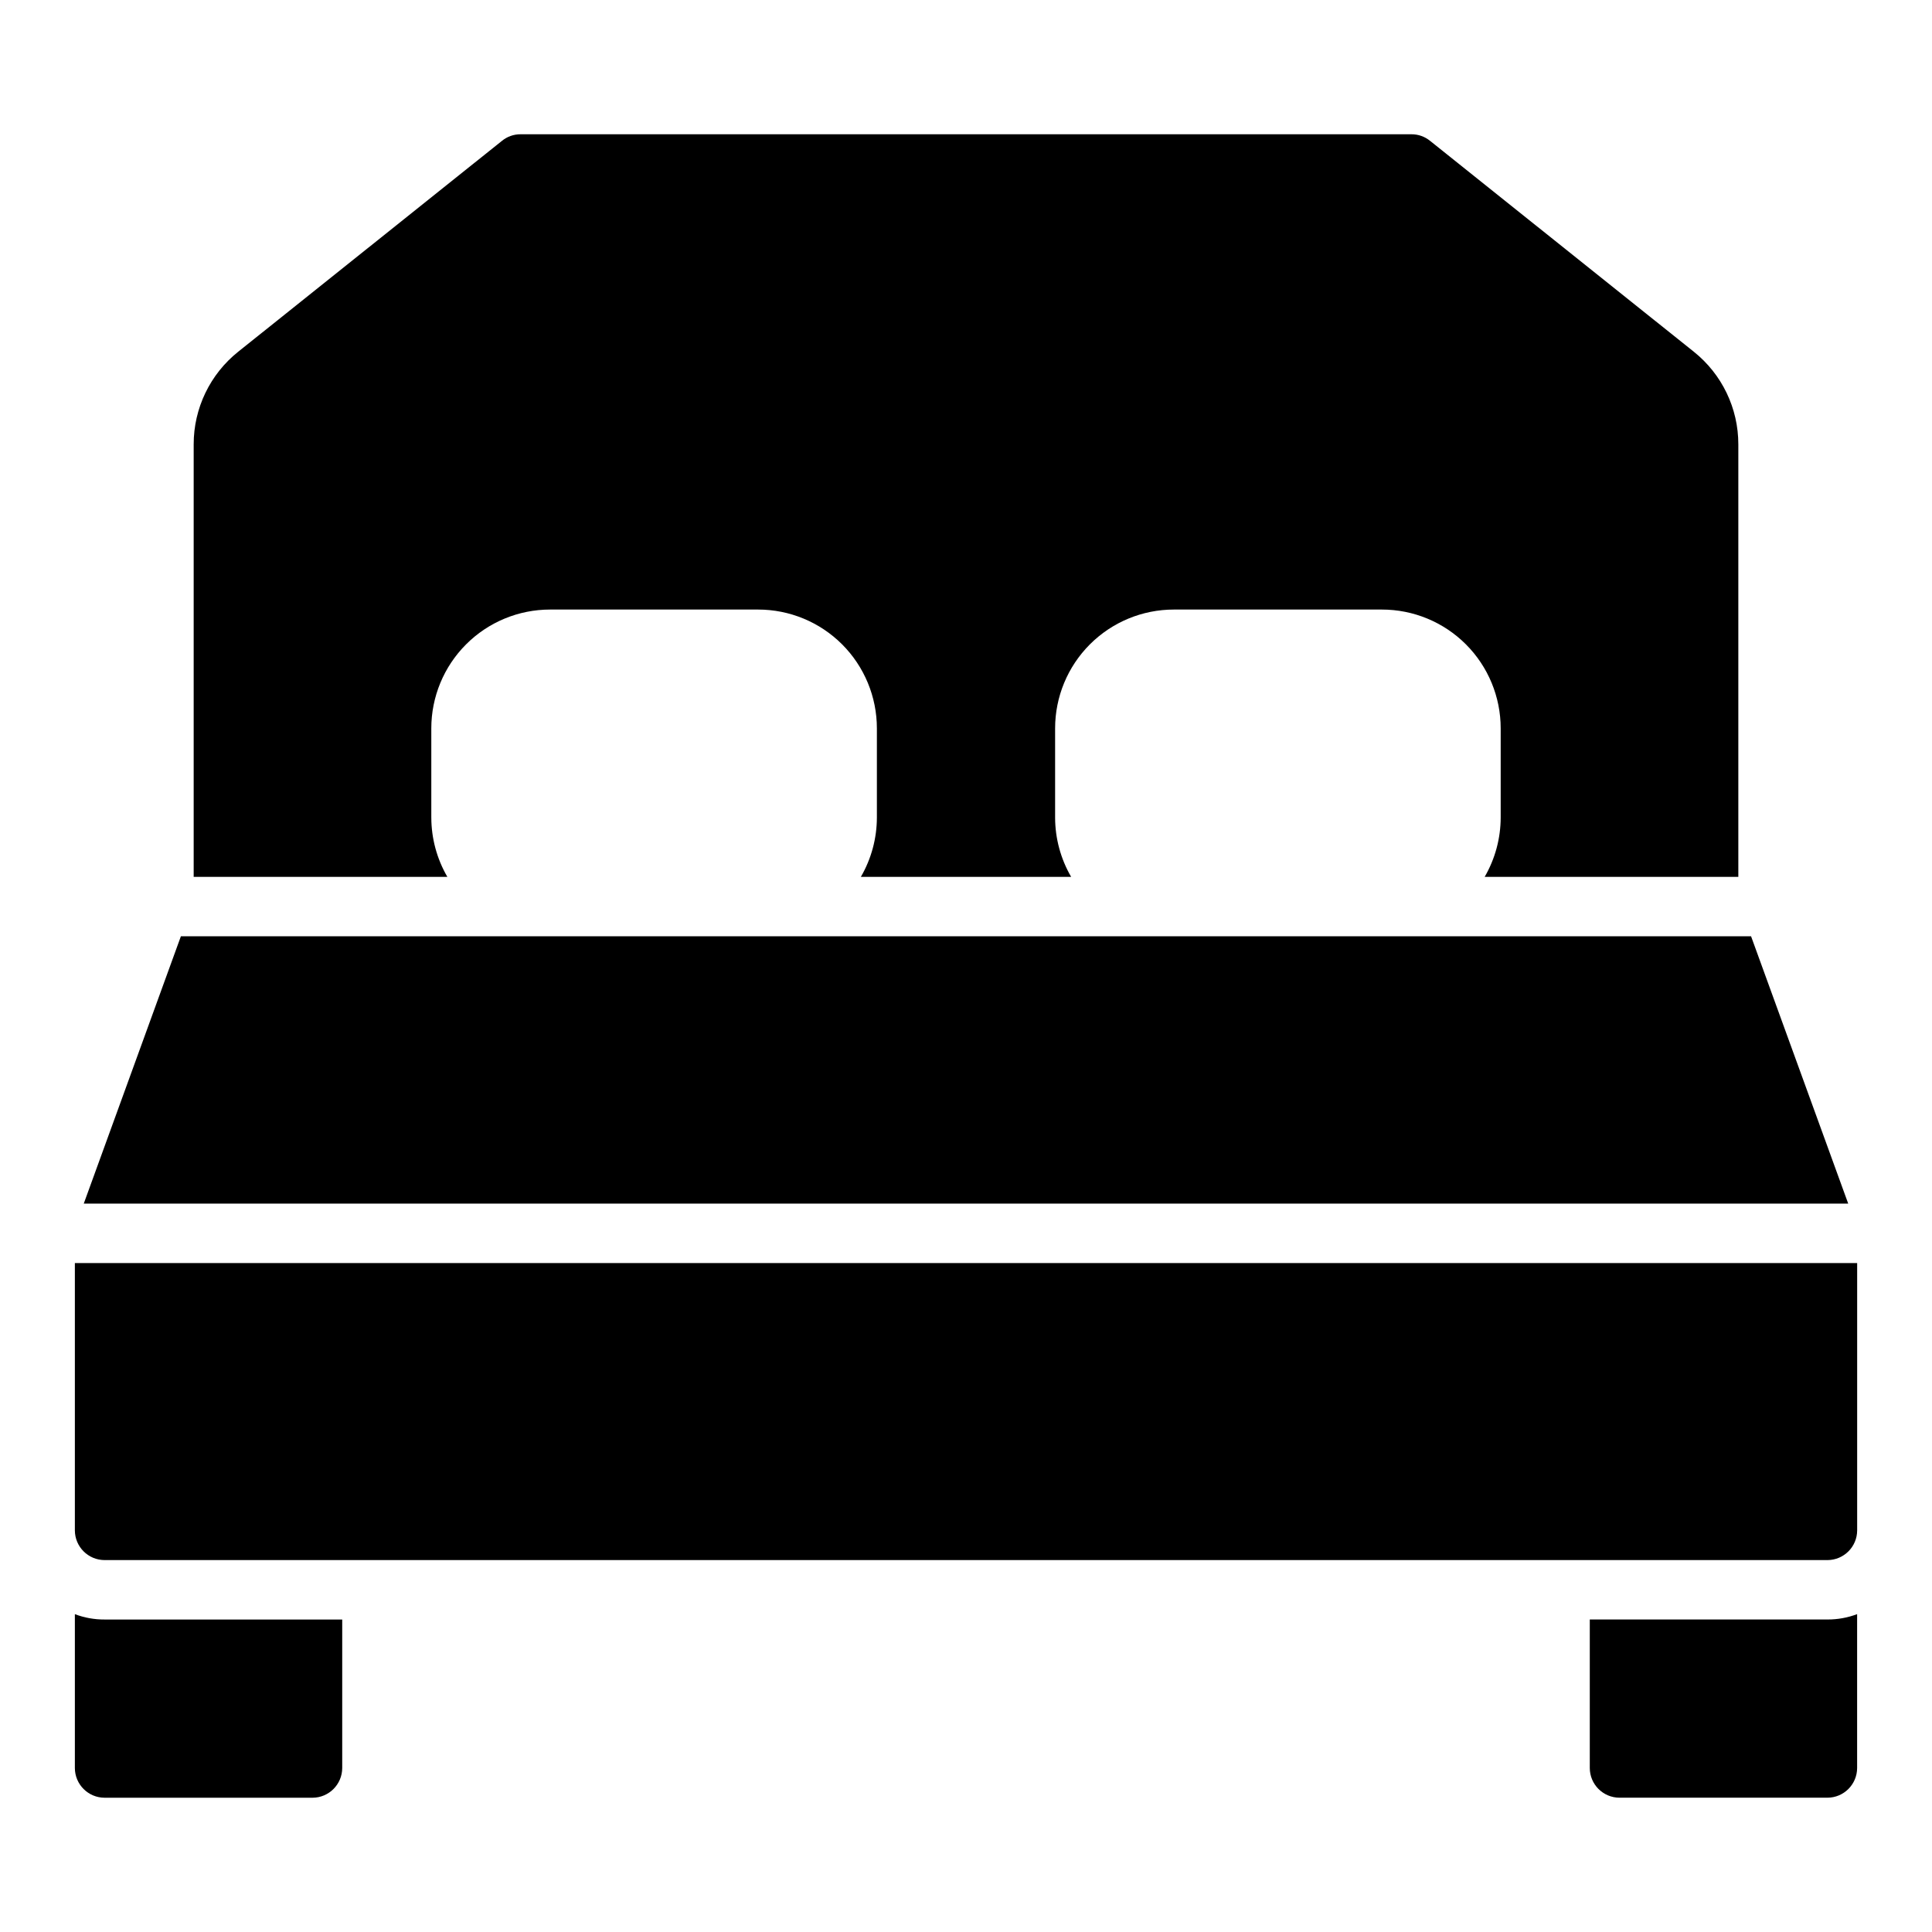
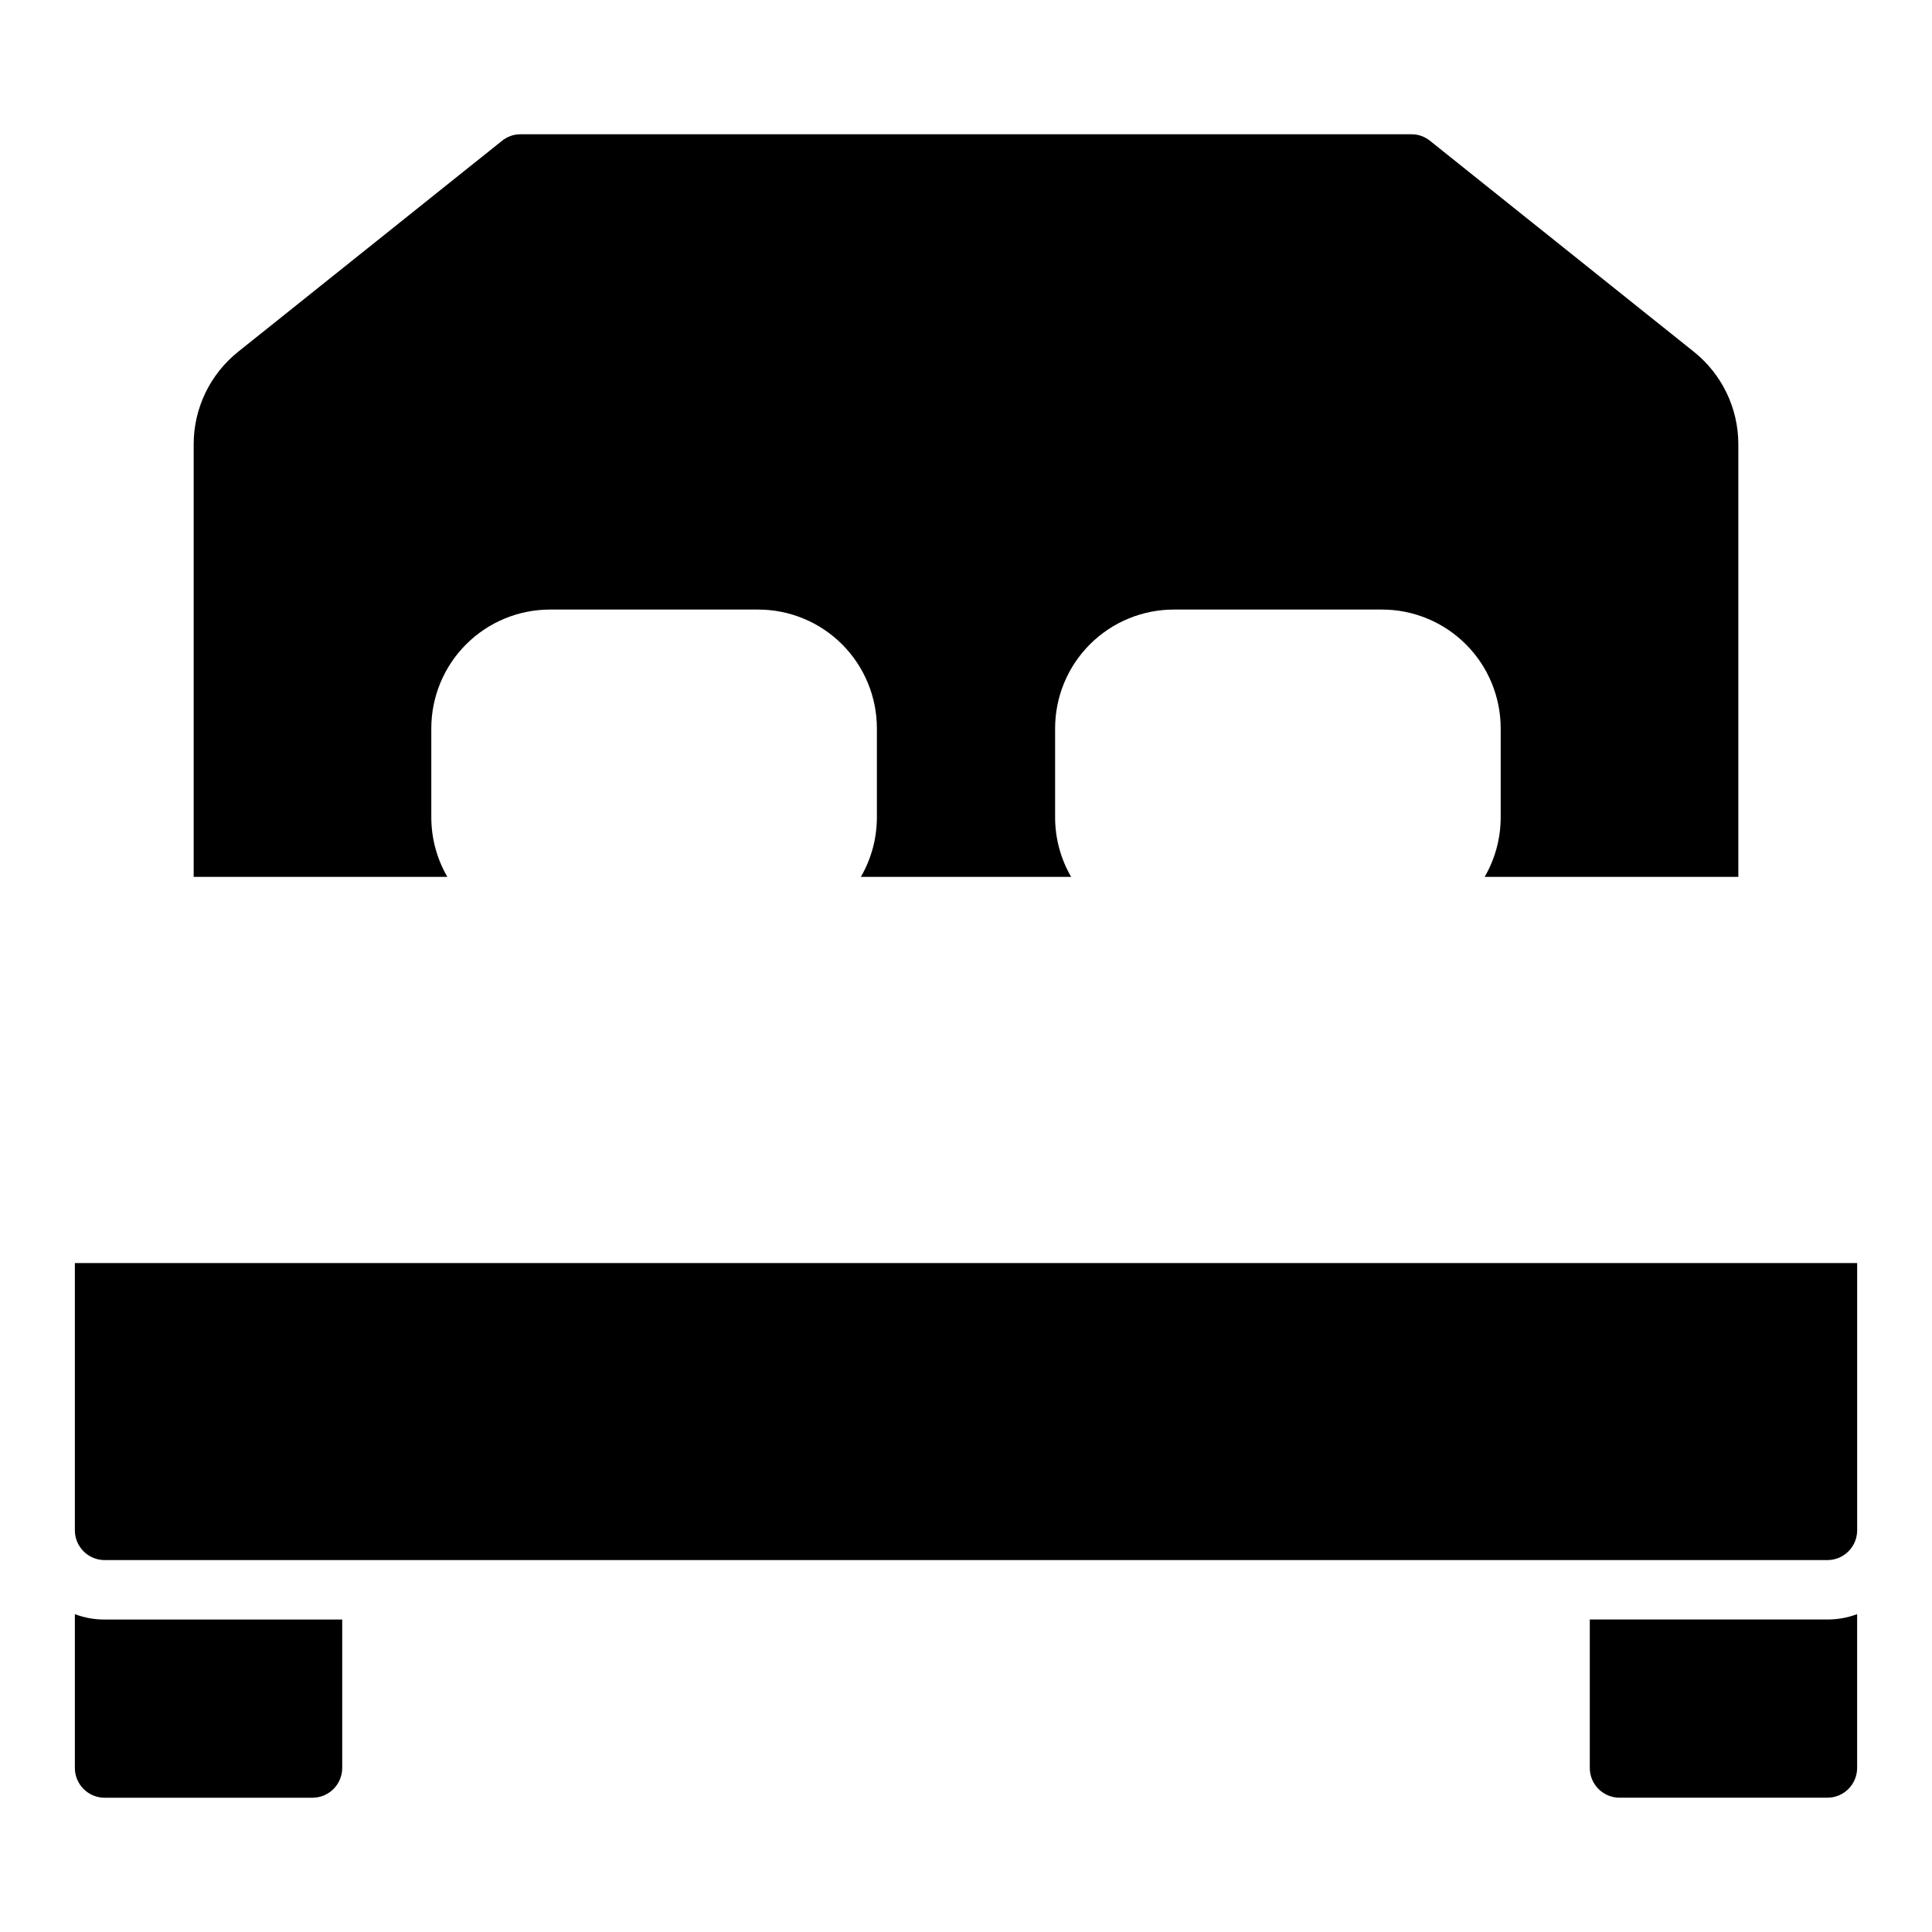
<svg xmlns="http://www.w3.org/2000/svg" fill="#000000" width="800px" height="800px" version="1.1" viewBox="144 144 512 512">
  <g>
-     <path d="m608.05 392.12h-416.11l-25.742 70.852h467.6z" />
    <path d="m163.84 478.72v70.848c0.016 4.344 3.531 7.859 7.875 7.871h456.58c4.34-0.012 7.859-3.527 7.871-7.871v-70.848z" />
    <path d="m163.84 571.77v40.777c0.016 4.344 3.531 7.859 7.875 7.871h55.105-0.004c4.344-0.012 7.859-3.527 7.875-7.871v-39.359h-62.977c-2.691 0.016-5.359-0.465-7.875-1.418z" />
    <path d="m565.31 573.18v39.359c0.012 4.344 3.527 7.859 7.871 7.871h55.105c4.34-0.012 7.859-3.527 7.871-7.871v-40.777c-2.516 0.953-5.184 1.434-7.871 1.418z" />
    <path d="m258.3 360.64v-23.613c0-8.352 3.316-16.363 9.223-22.27s13.914-9.223 22.266-9.219h55.105c8.352-0.004 16.363 3.312 22.27 9.219 5.902 5.906 9.219 13.918 9.219 22.27v23.617-0.004c-0.008 5.531-1.473 10.965-4.25 15.746h55.734c-2.781-4.781-4.246-10.215-4.254-15.746v-23.613c0-8.352 3.316-16.363 9.223-22.27s13.914-9.223 22.266-9.219h55.105c8.352-0.004 16.363 3.312 22.27 9.219 5.902 5.906 9.219 13.918 9.219 22.27v23.617-0.004c-0.008 5.531-1.473 10.965-4.25 15.746h67.227v-114.62c0.012-9.559-4.336-18.602-11.809-24.562l-69.902-55.891c-1.379-1.121-3.106-1.734-4.883-1.73h-236.16c-1.777-0.004-3.504 0.609-4.879 1.73l-69.906 55.891c-7.473 5.961-11.82 15.004-11.809 24.562v114.62h67.23c-2.781-4.781-4.246-10.215-4.254-15.746z" />
  </g>
</svg>